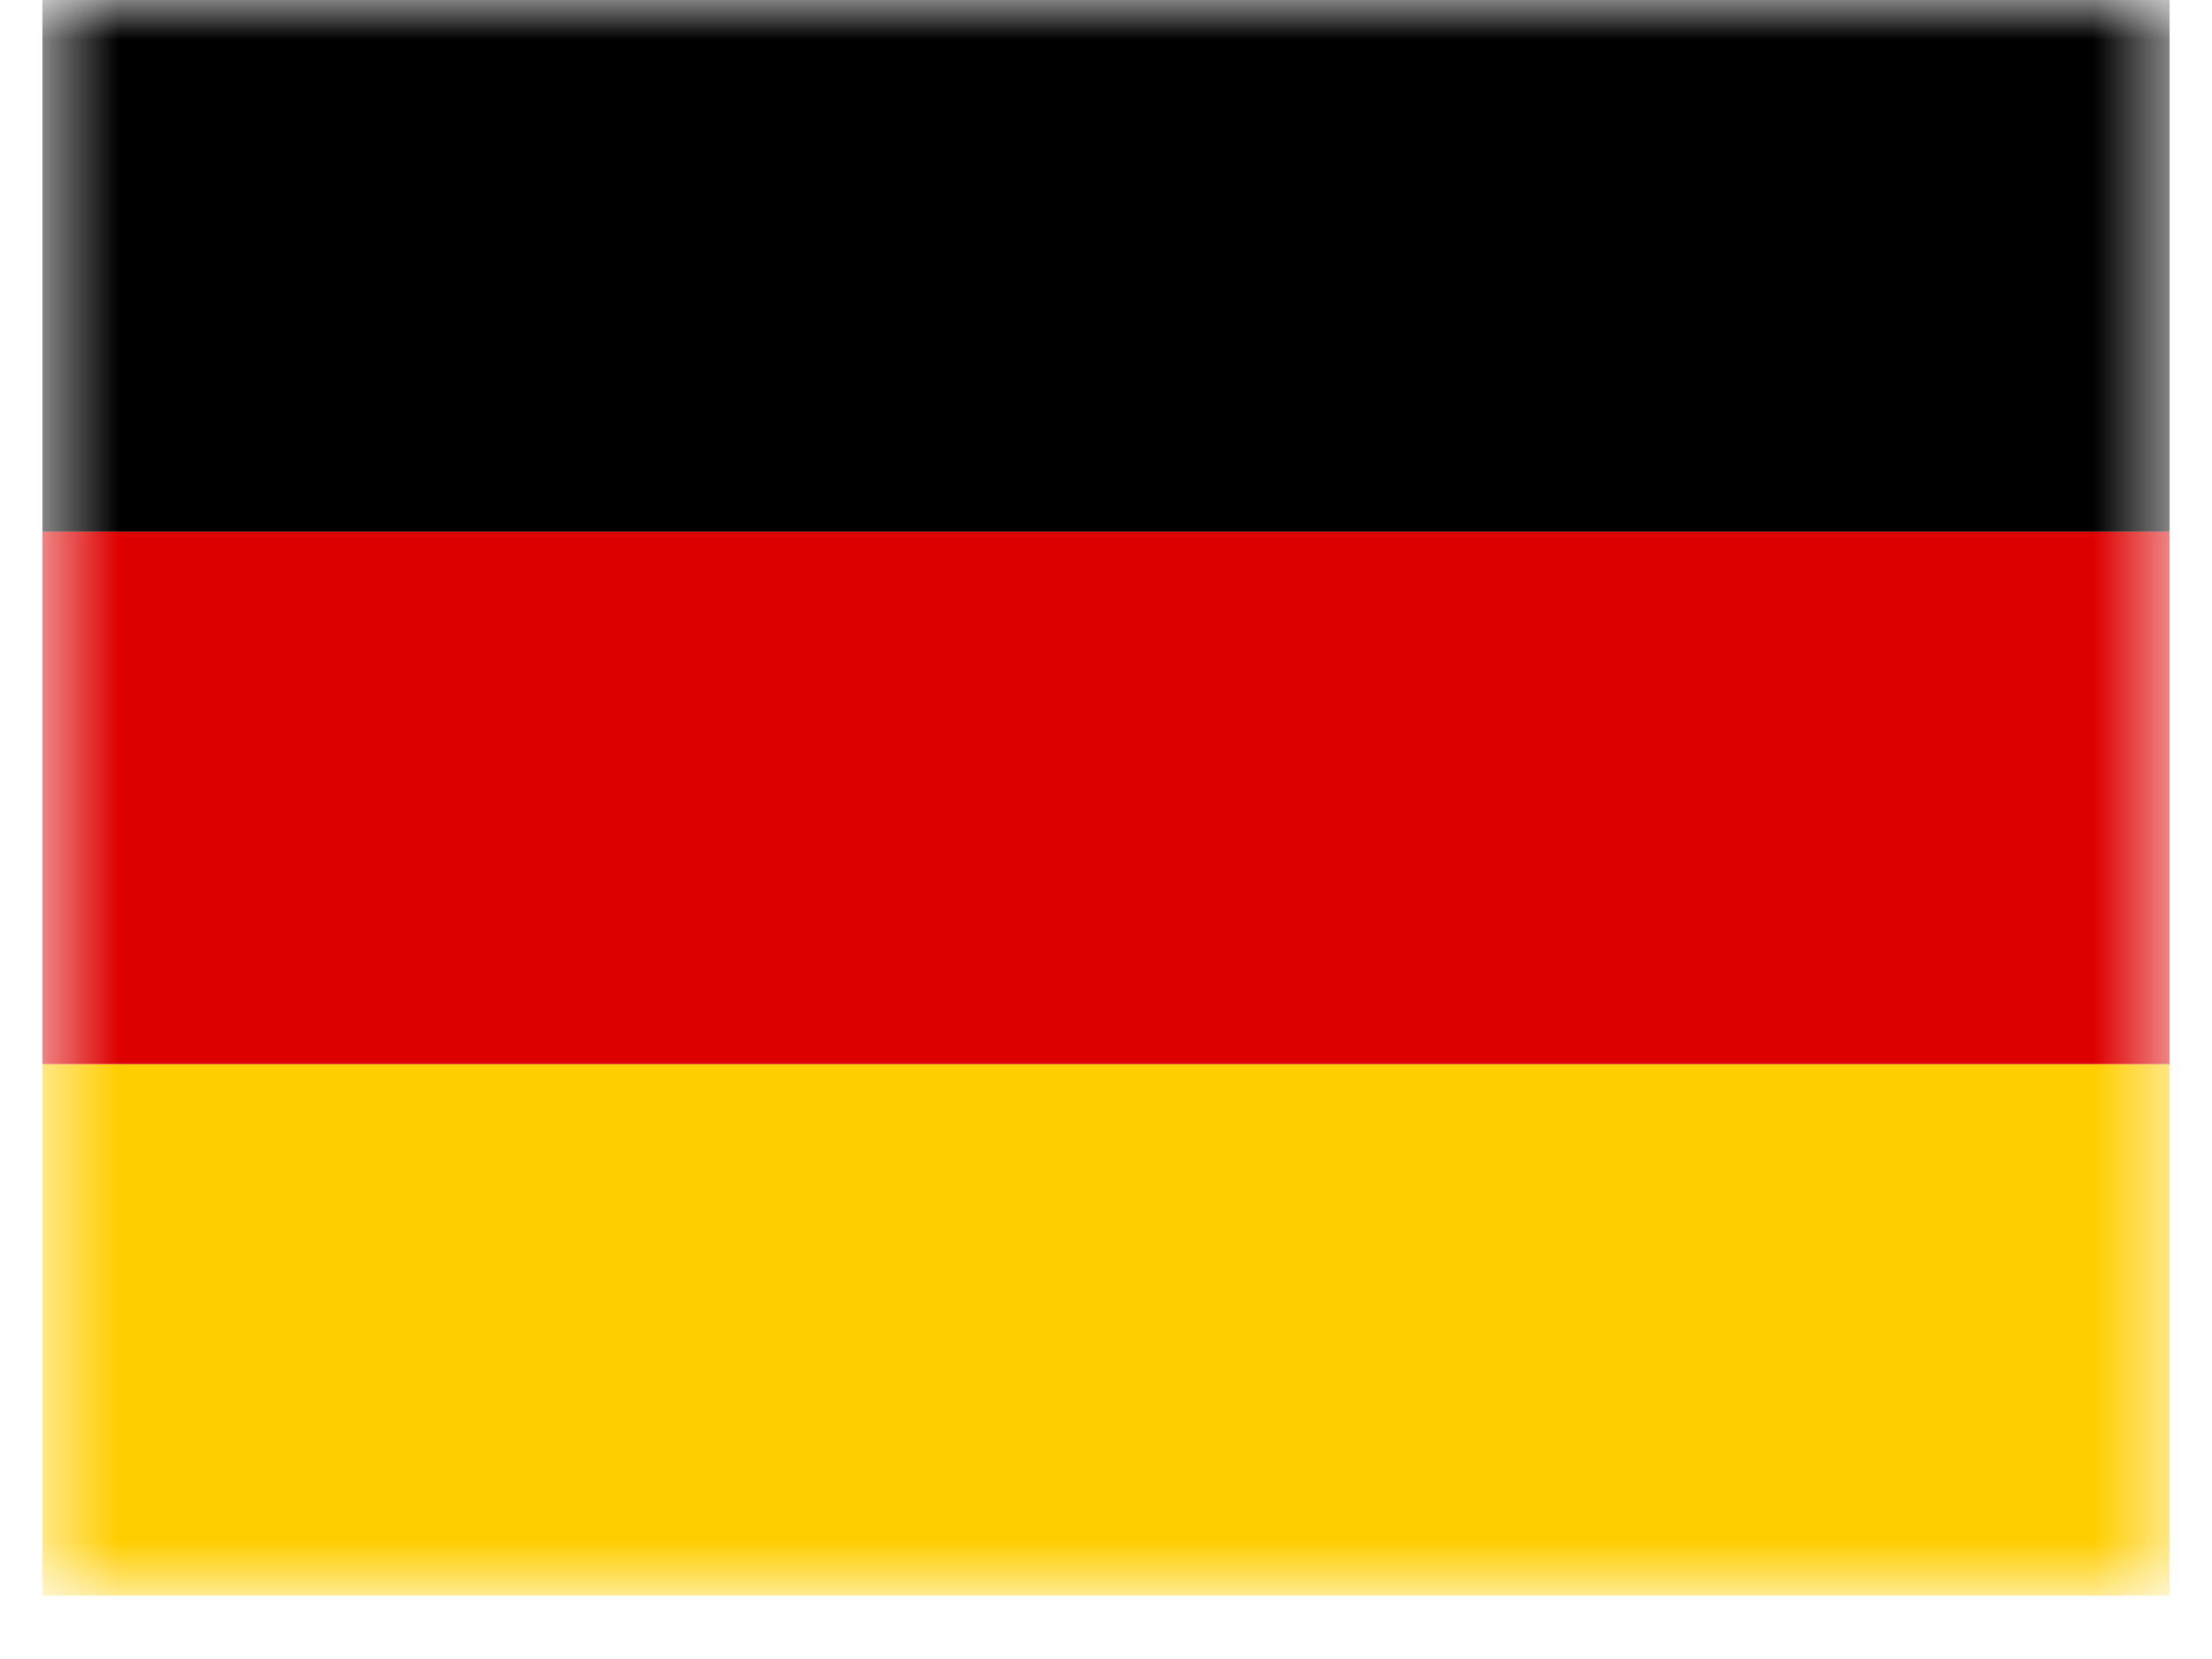
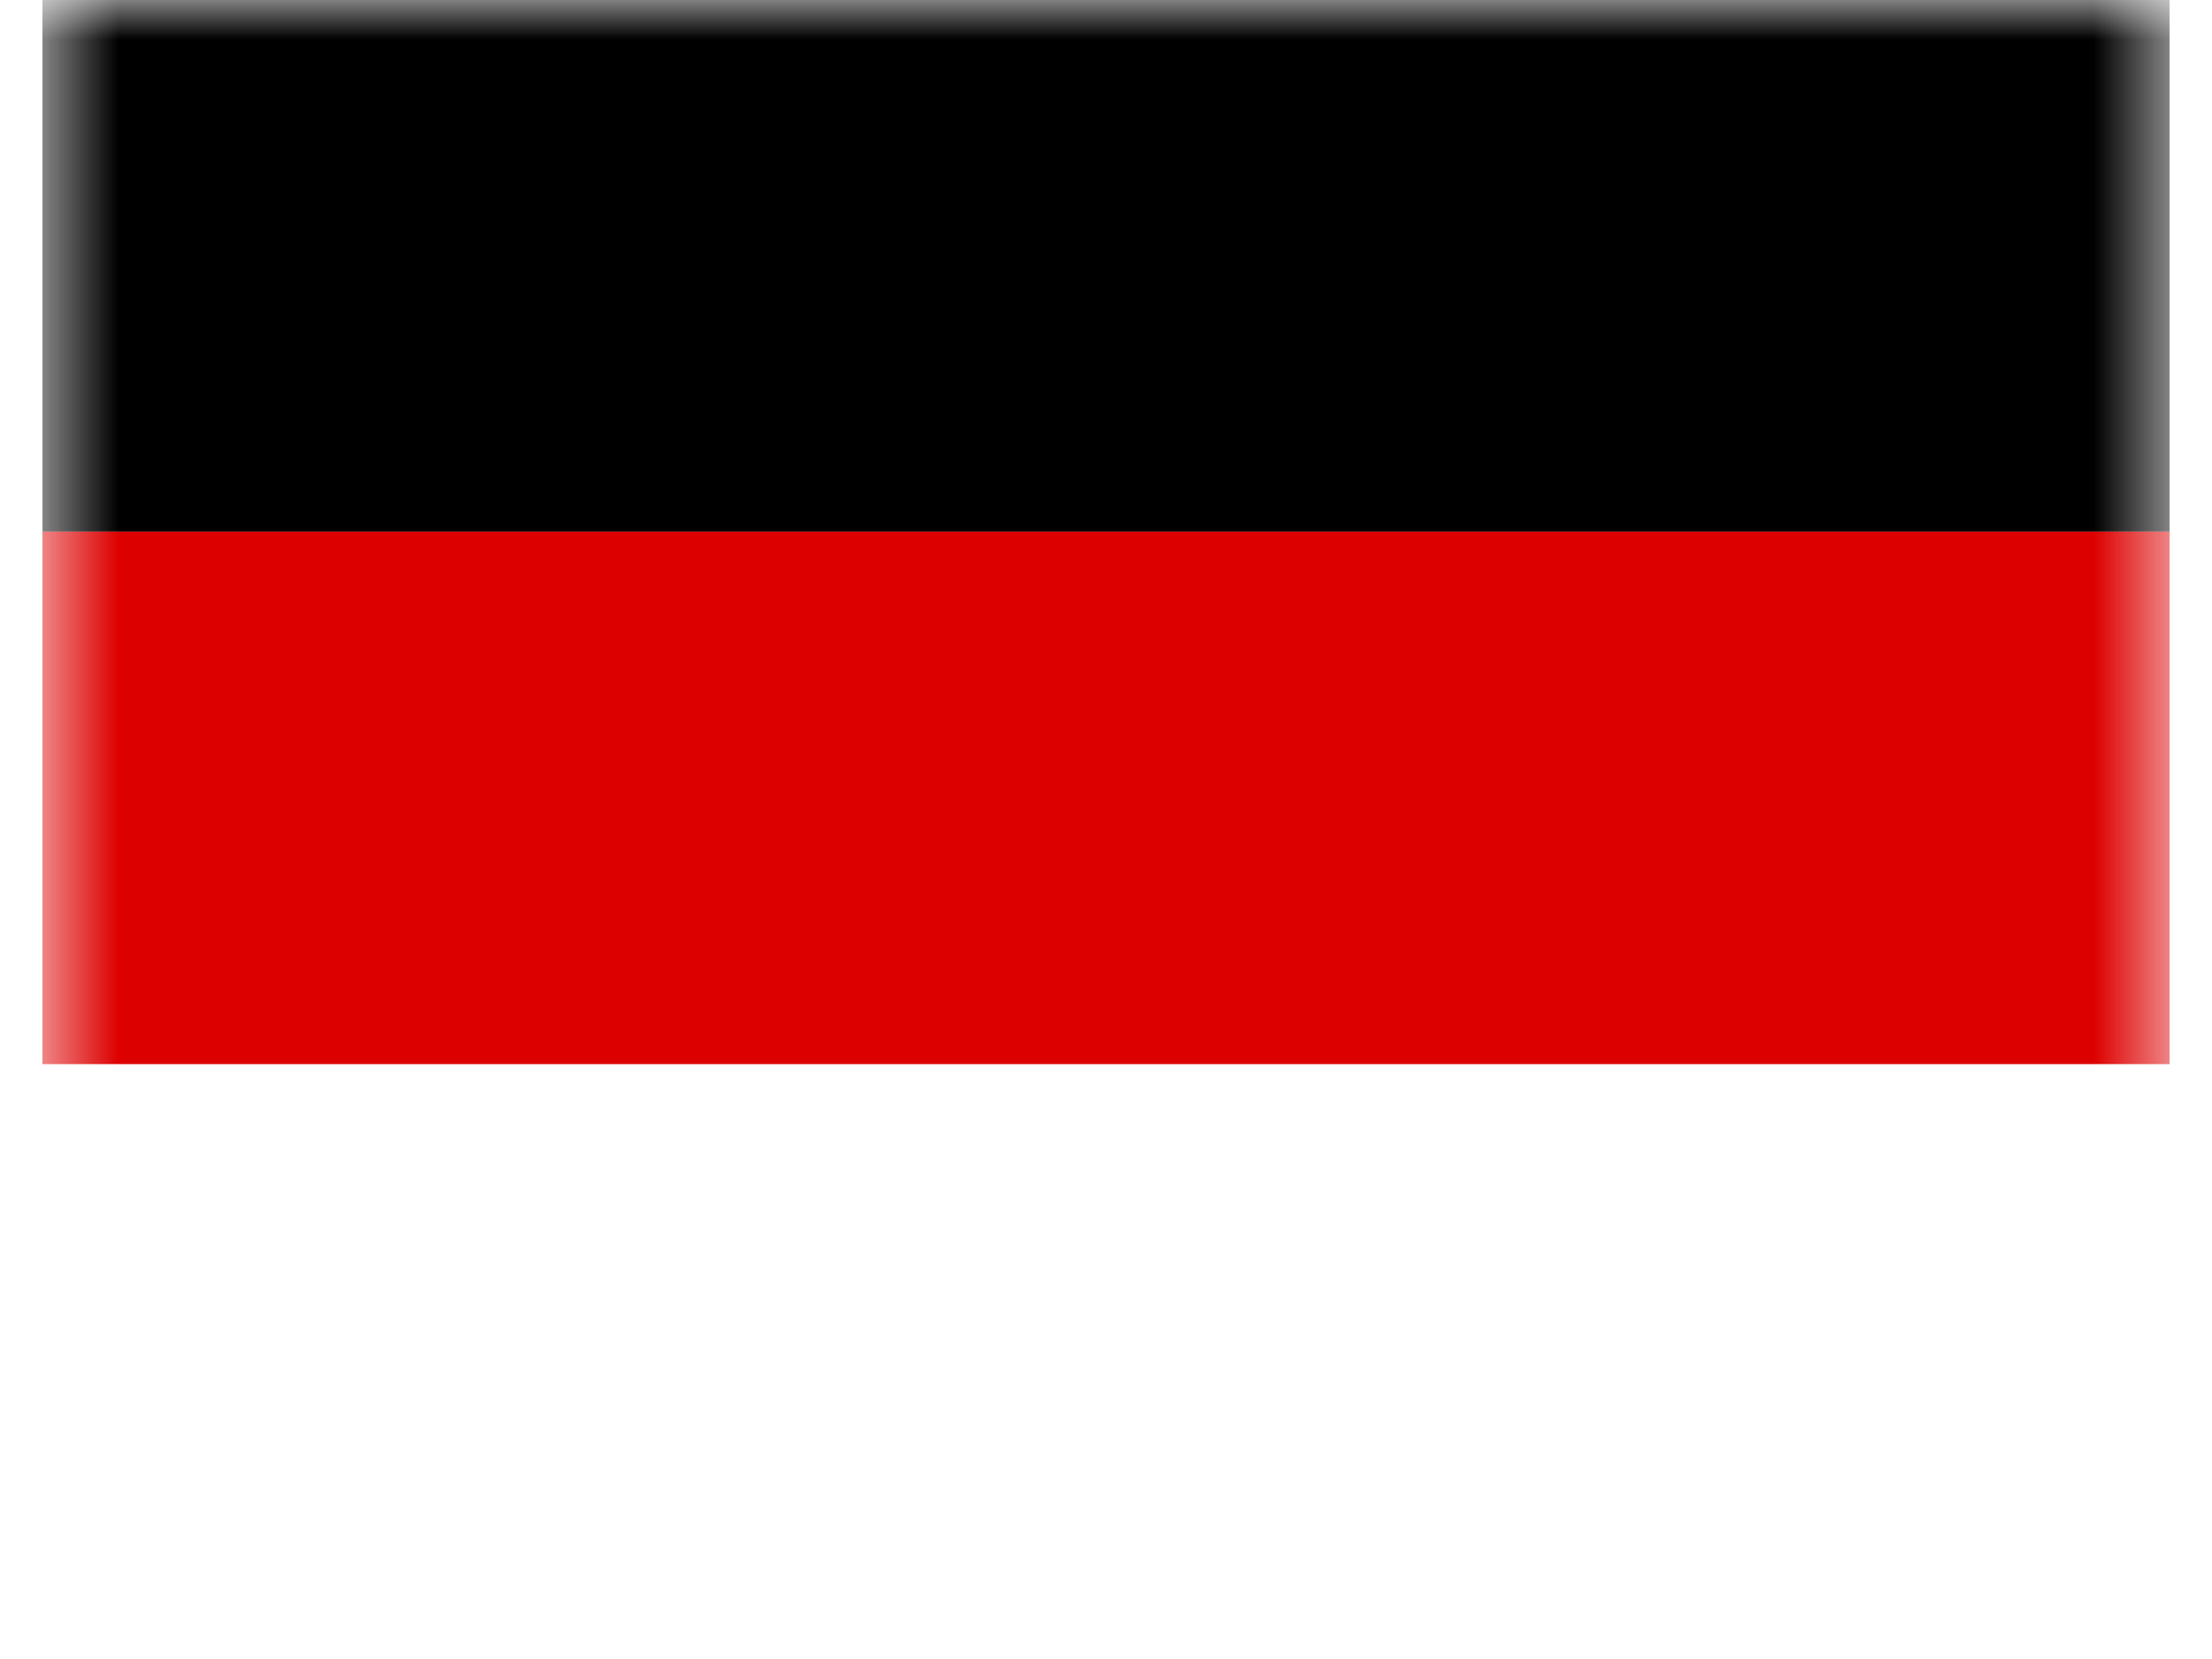
<svg xmlns="http://www.w3.org/2000/svg" width="28" height="21" viewBox="0 0 28 21" fill="none">
  <g clip-path="url(#clip0_7725_6996)">
    <mask id="mask0_7725_6996" style="mask-type:luminance" maskUnits="userSpaceOnUse" x="0" y="0" width="28" height="21">
      <path d="M27.465 0H0.535V20.2H27.465V0Z" fill="white" />
    </mask>
    <g mask="url(#mask0_7725_6996)">
-       <path d="M30.845 13.47H-2.845V20.2H30.845V13.47Z" fill="#FFCE00" />
      <path d="M30.845 0H-2.845V6.73H30.845V0Z" fill="black" />
      <path d="M30.845 6.73H-2.845V13.47H30.845V6.73Z" fill="#DD0000" />
    </g>
  </g>
  <defs>
    <clipPath id="clip0_7725_6996">
      <rect width="26.93" height="20.2" fill="white" transform="translate(0.535)" />
    </clipPath>
  </defs>
</svg>